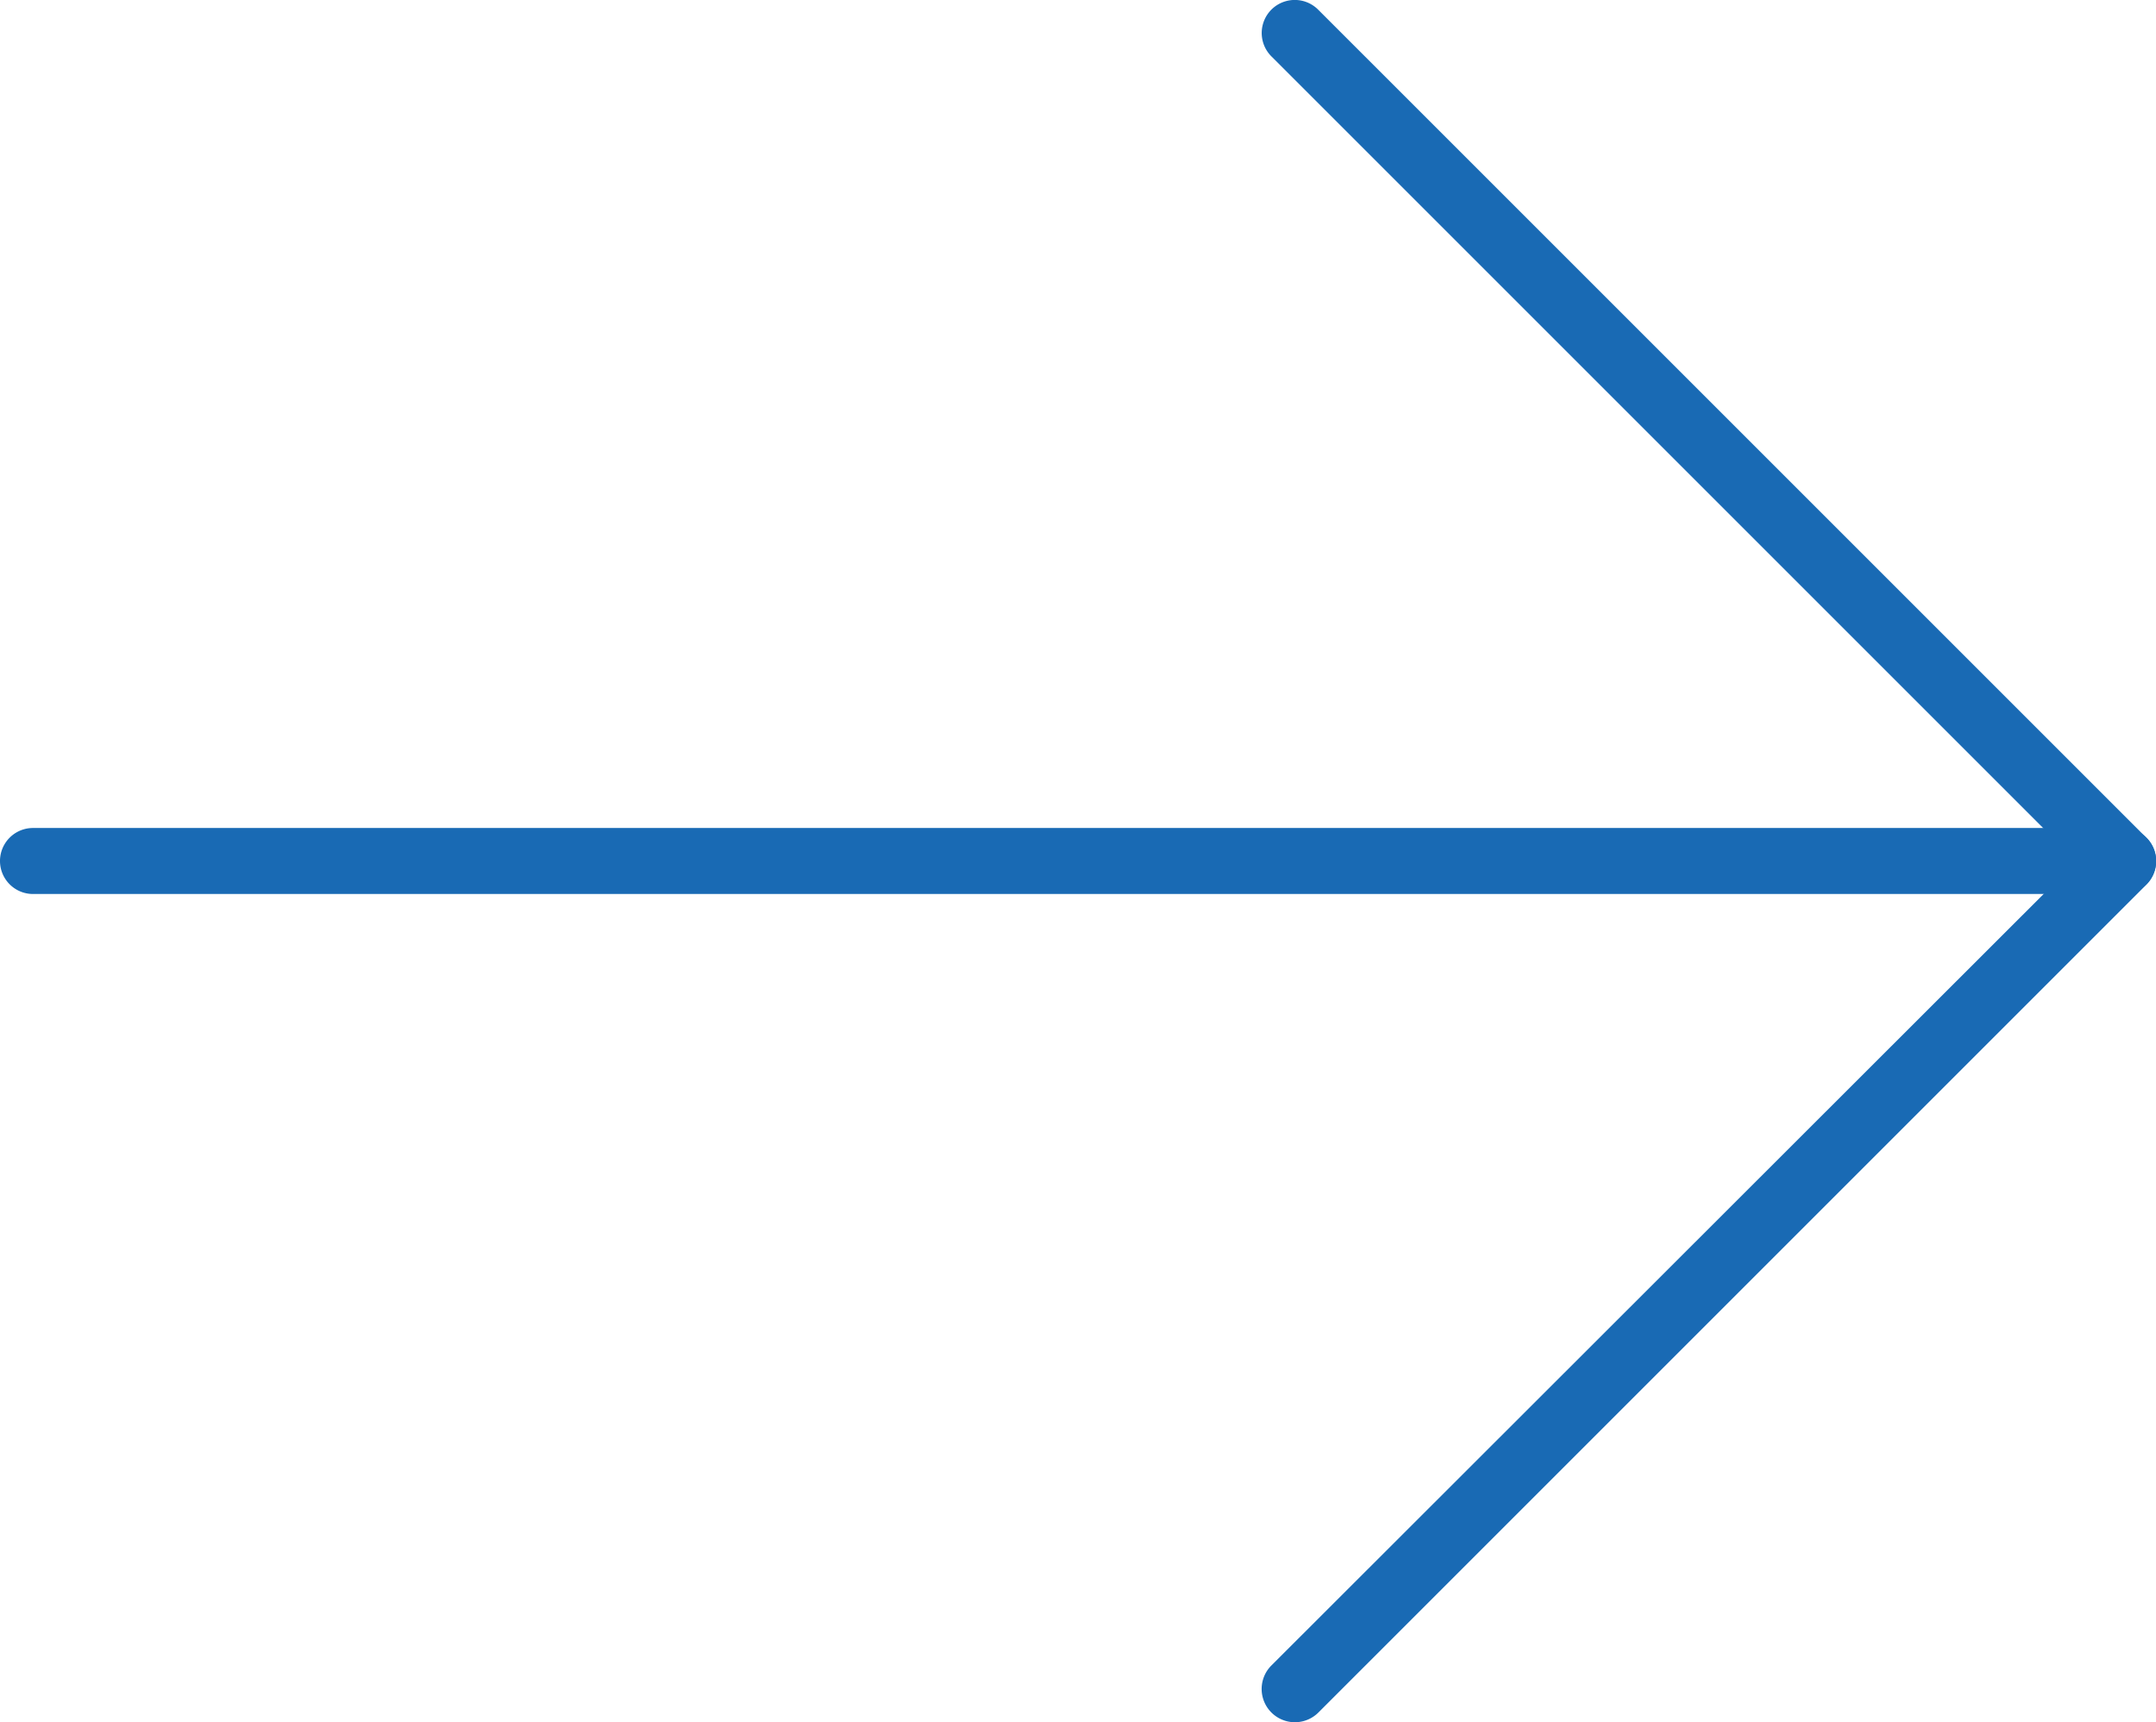
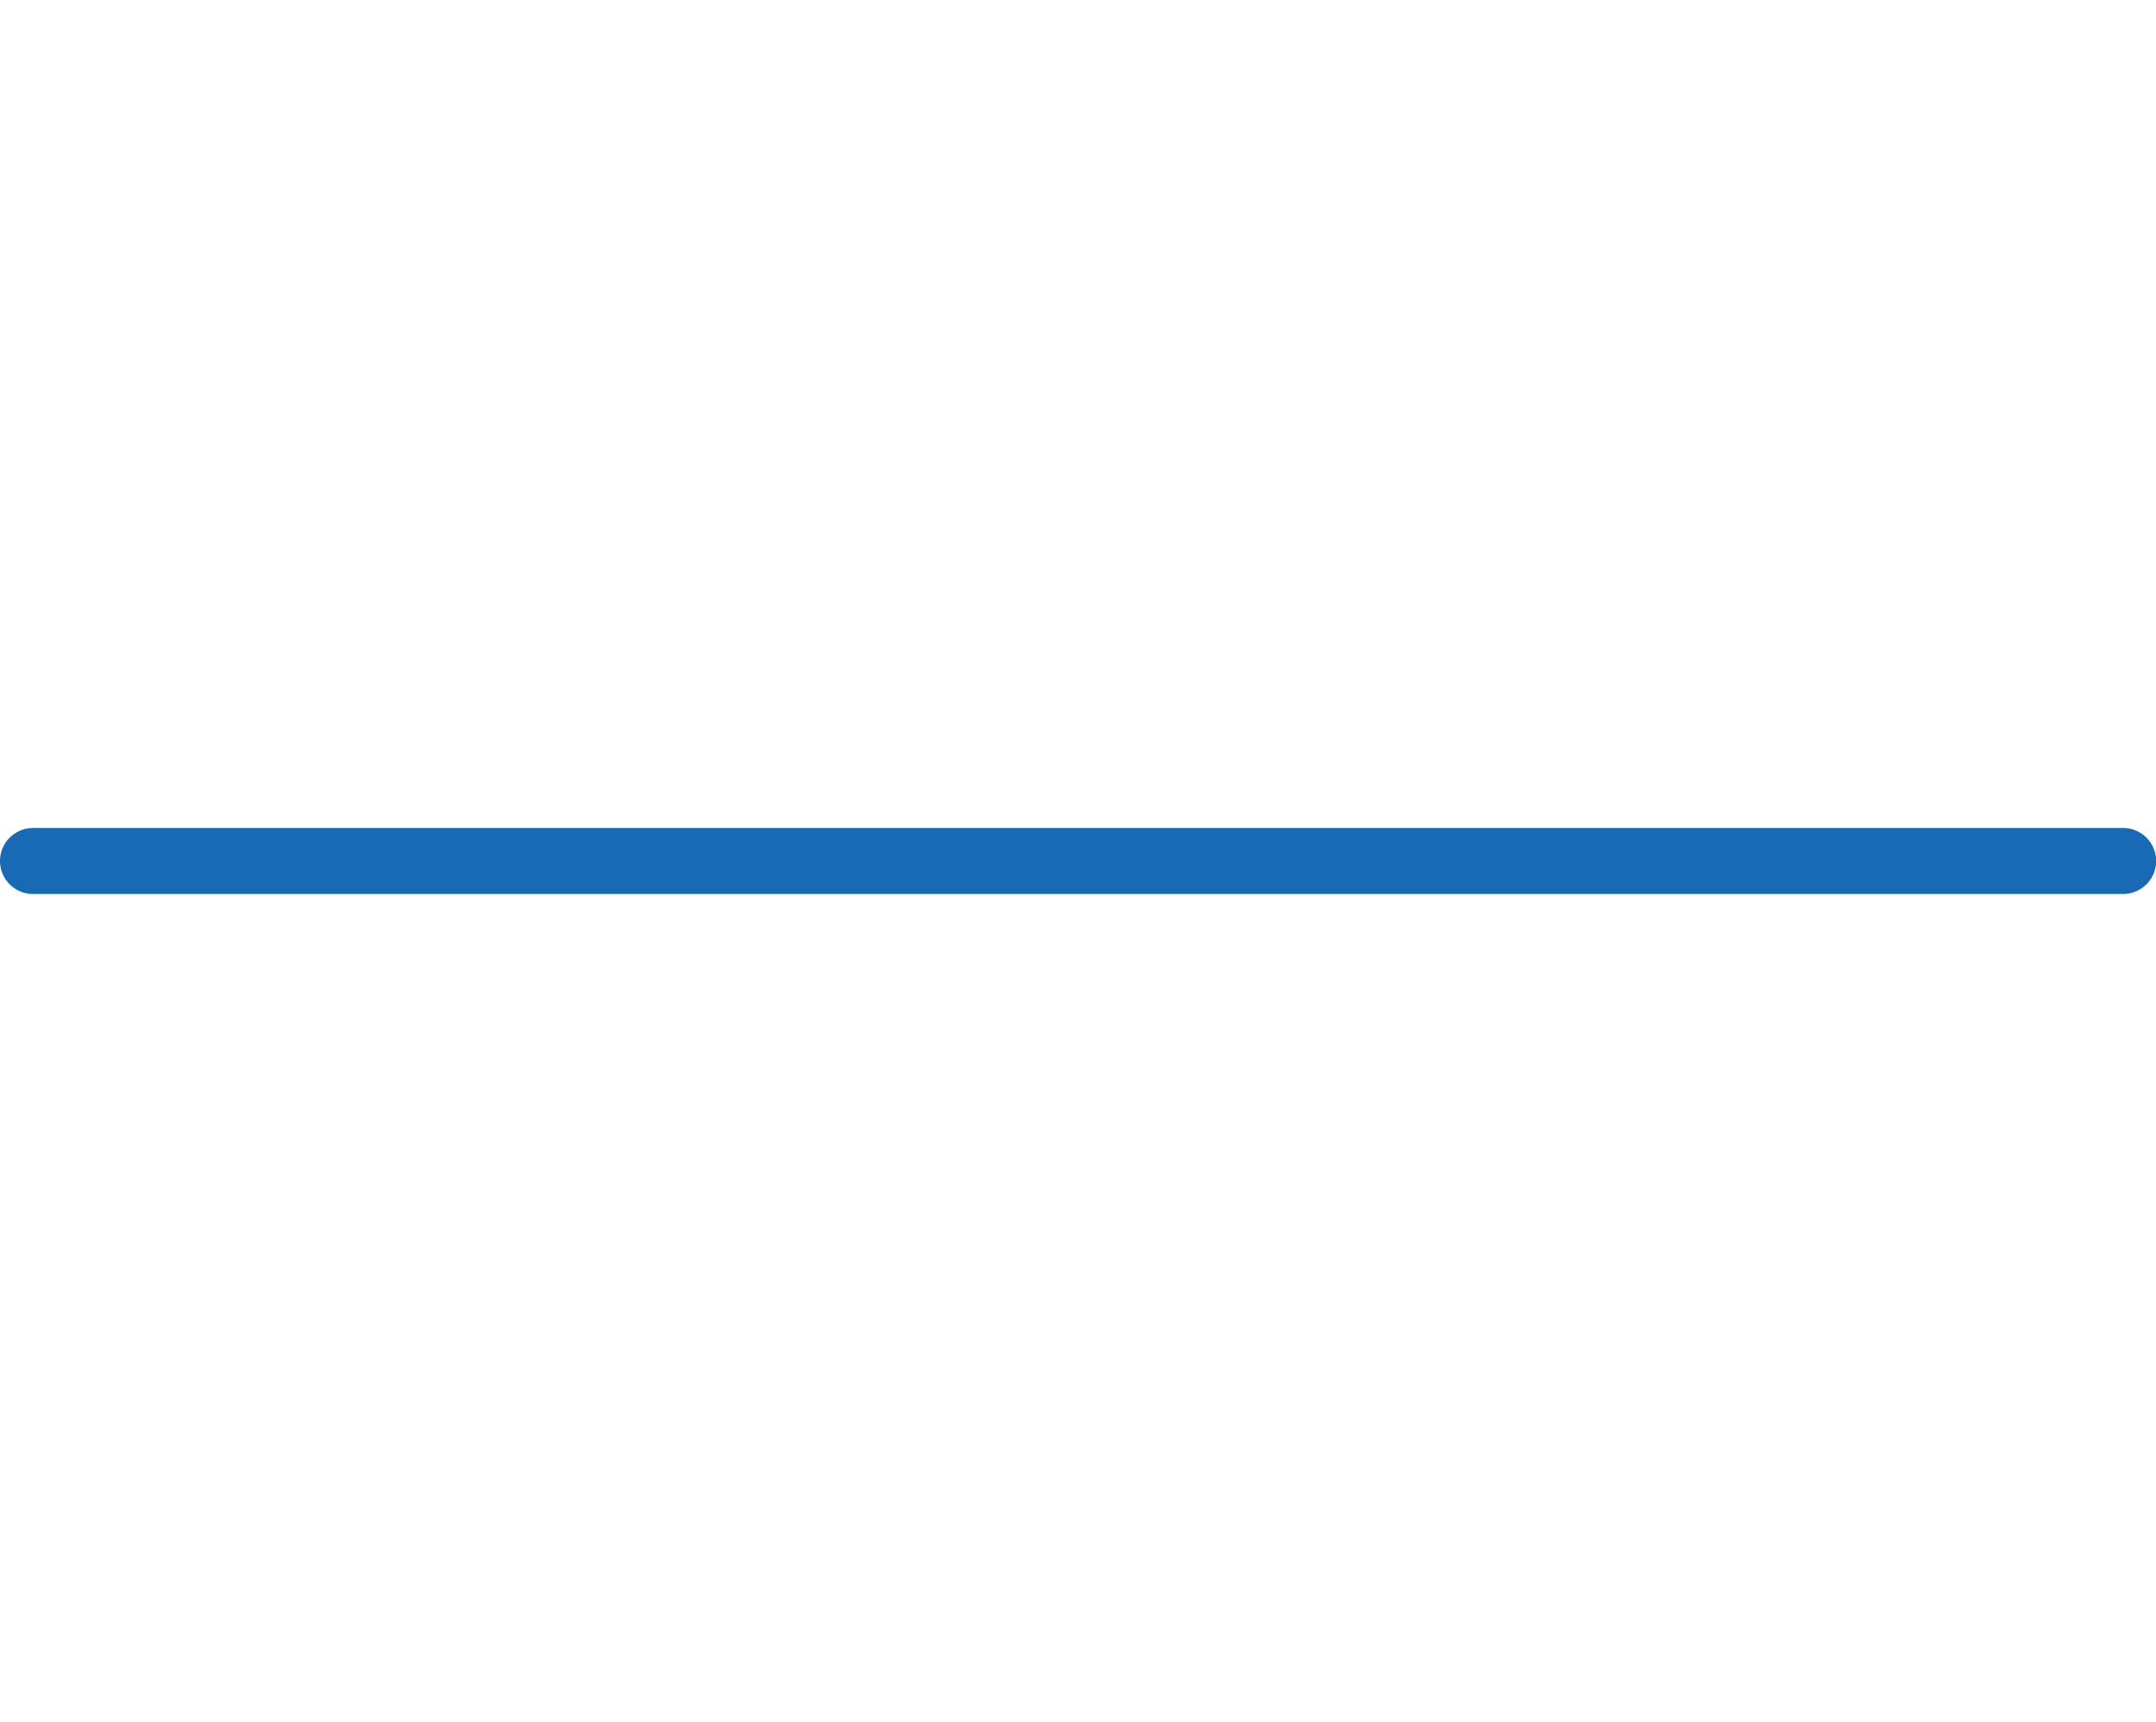
<svg xmlns="http://www.w3.org/2000/svg" viewBox="0 0 15.223 12.161">
  <defs>
    <style>
      .cls-1 {
        fill: #196ab4;
      }
    </style>
  </defs>
  <g id="download" transform="translate(0 12.161) rotate(-90)">
    <path id="Path_1" data-name="Path 1" class="cls-1" d="M.233,15.224A.233.233,0,0,1,0,14.99V.233a.233.233,0,1,1,.466,0V14.99A.233.233,0,0,1,.233,15.224Z" transform="translate(5.848)" />
-     <path id="Path_2" data-name="Path 2" class="cls-1" d="M6.08,6.315h0a.235.235,0,0,1-.165-.068L.068.4A.233.233,0,0,1,.4.068L6.079,5.752,11.763.068a.233.233,0,0,1,.33.33L6.245,6.246A.232.232,0,0,1,6.08,6.315Z" transform="translate(0 8.909)" />
  </g>
</svg>